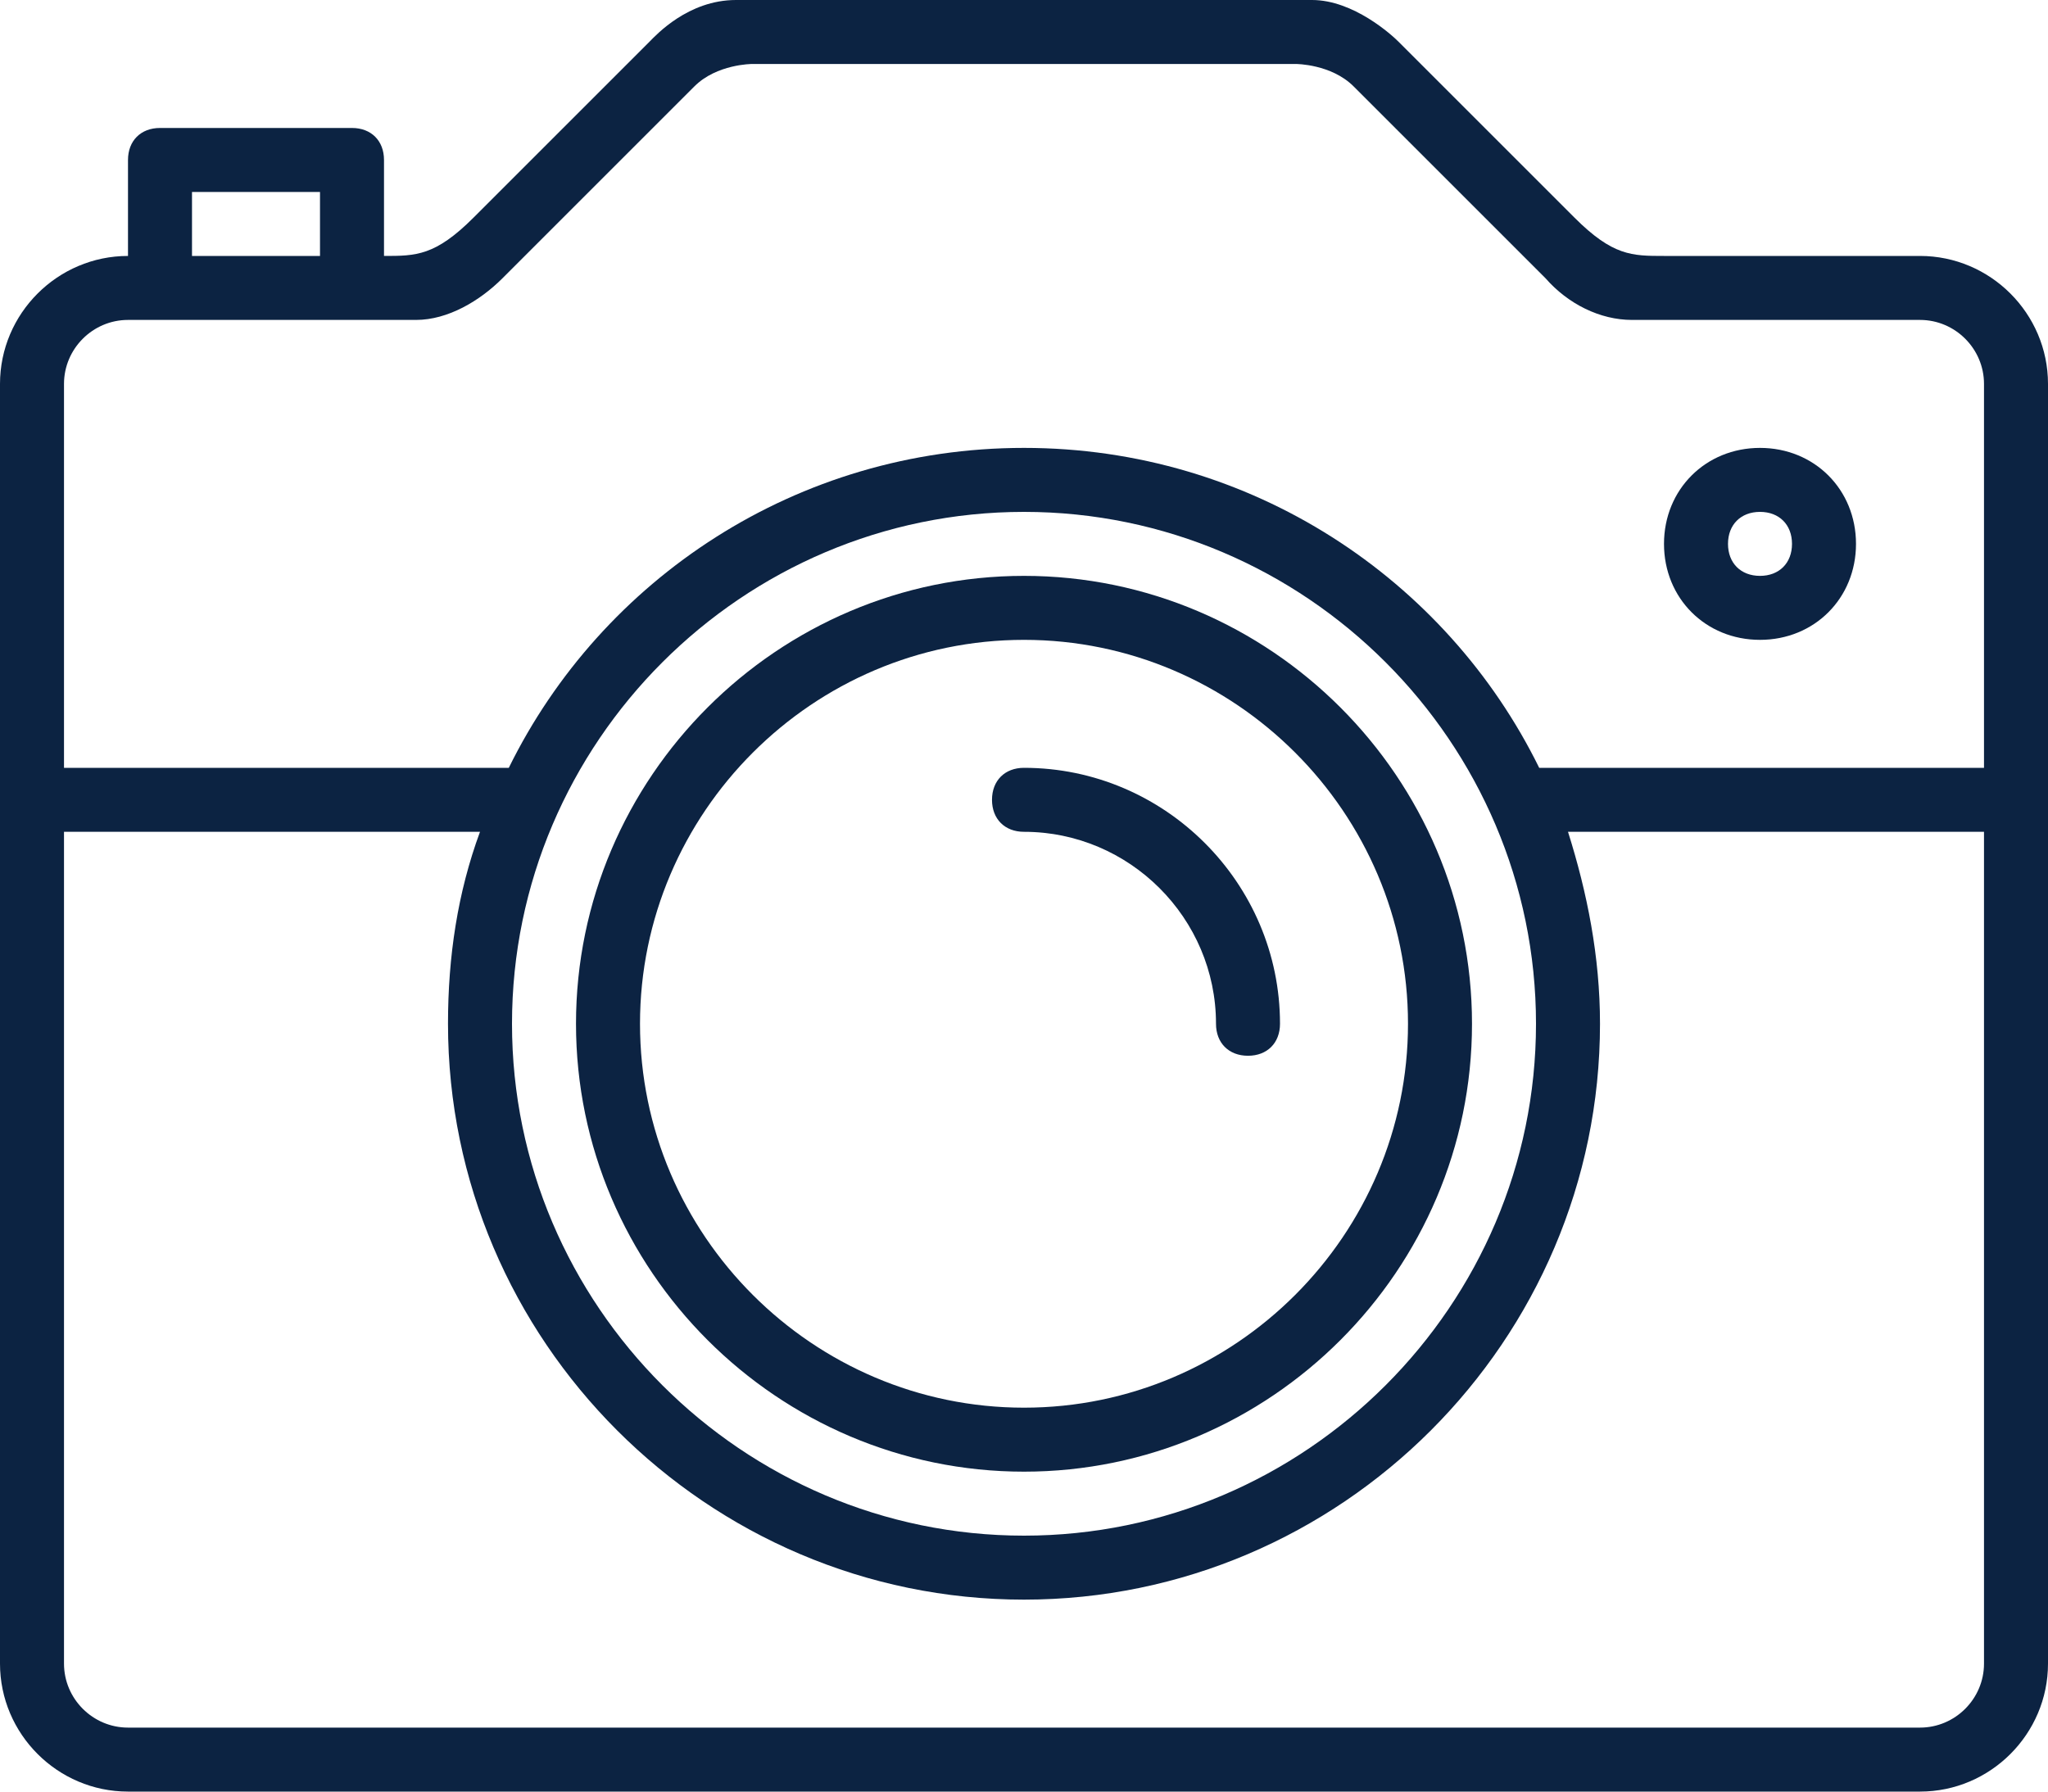
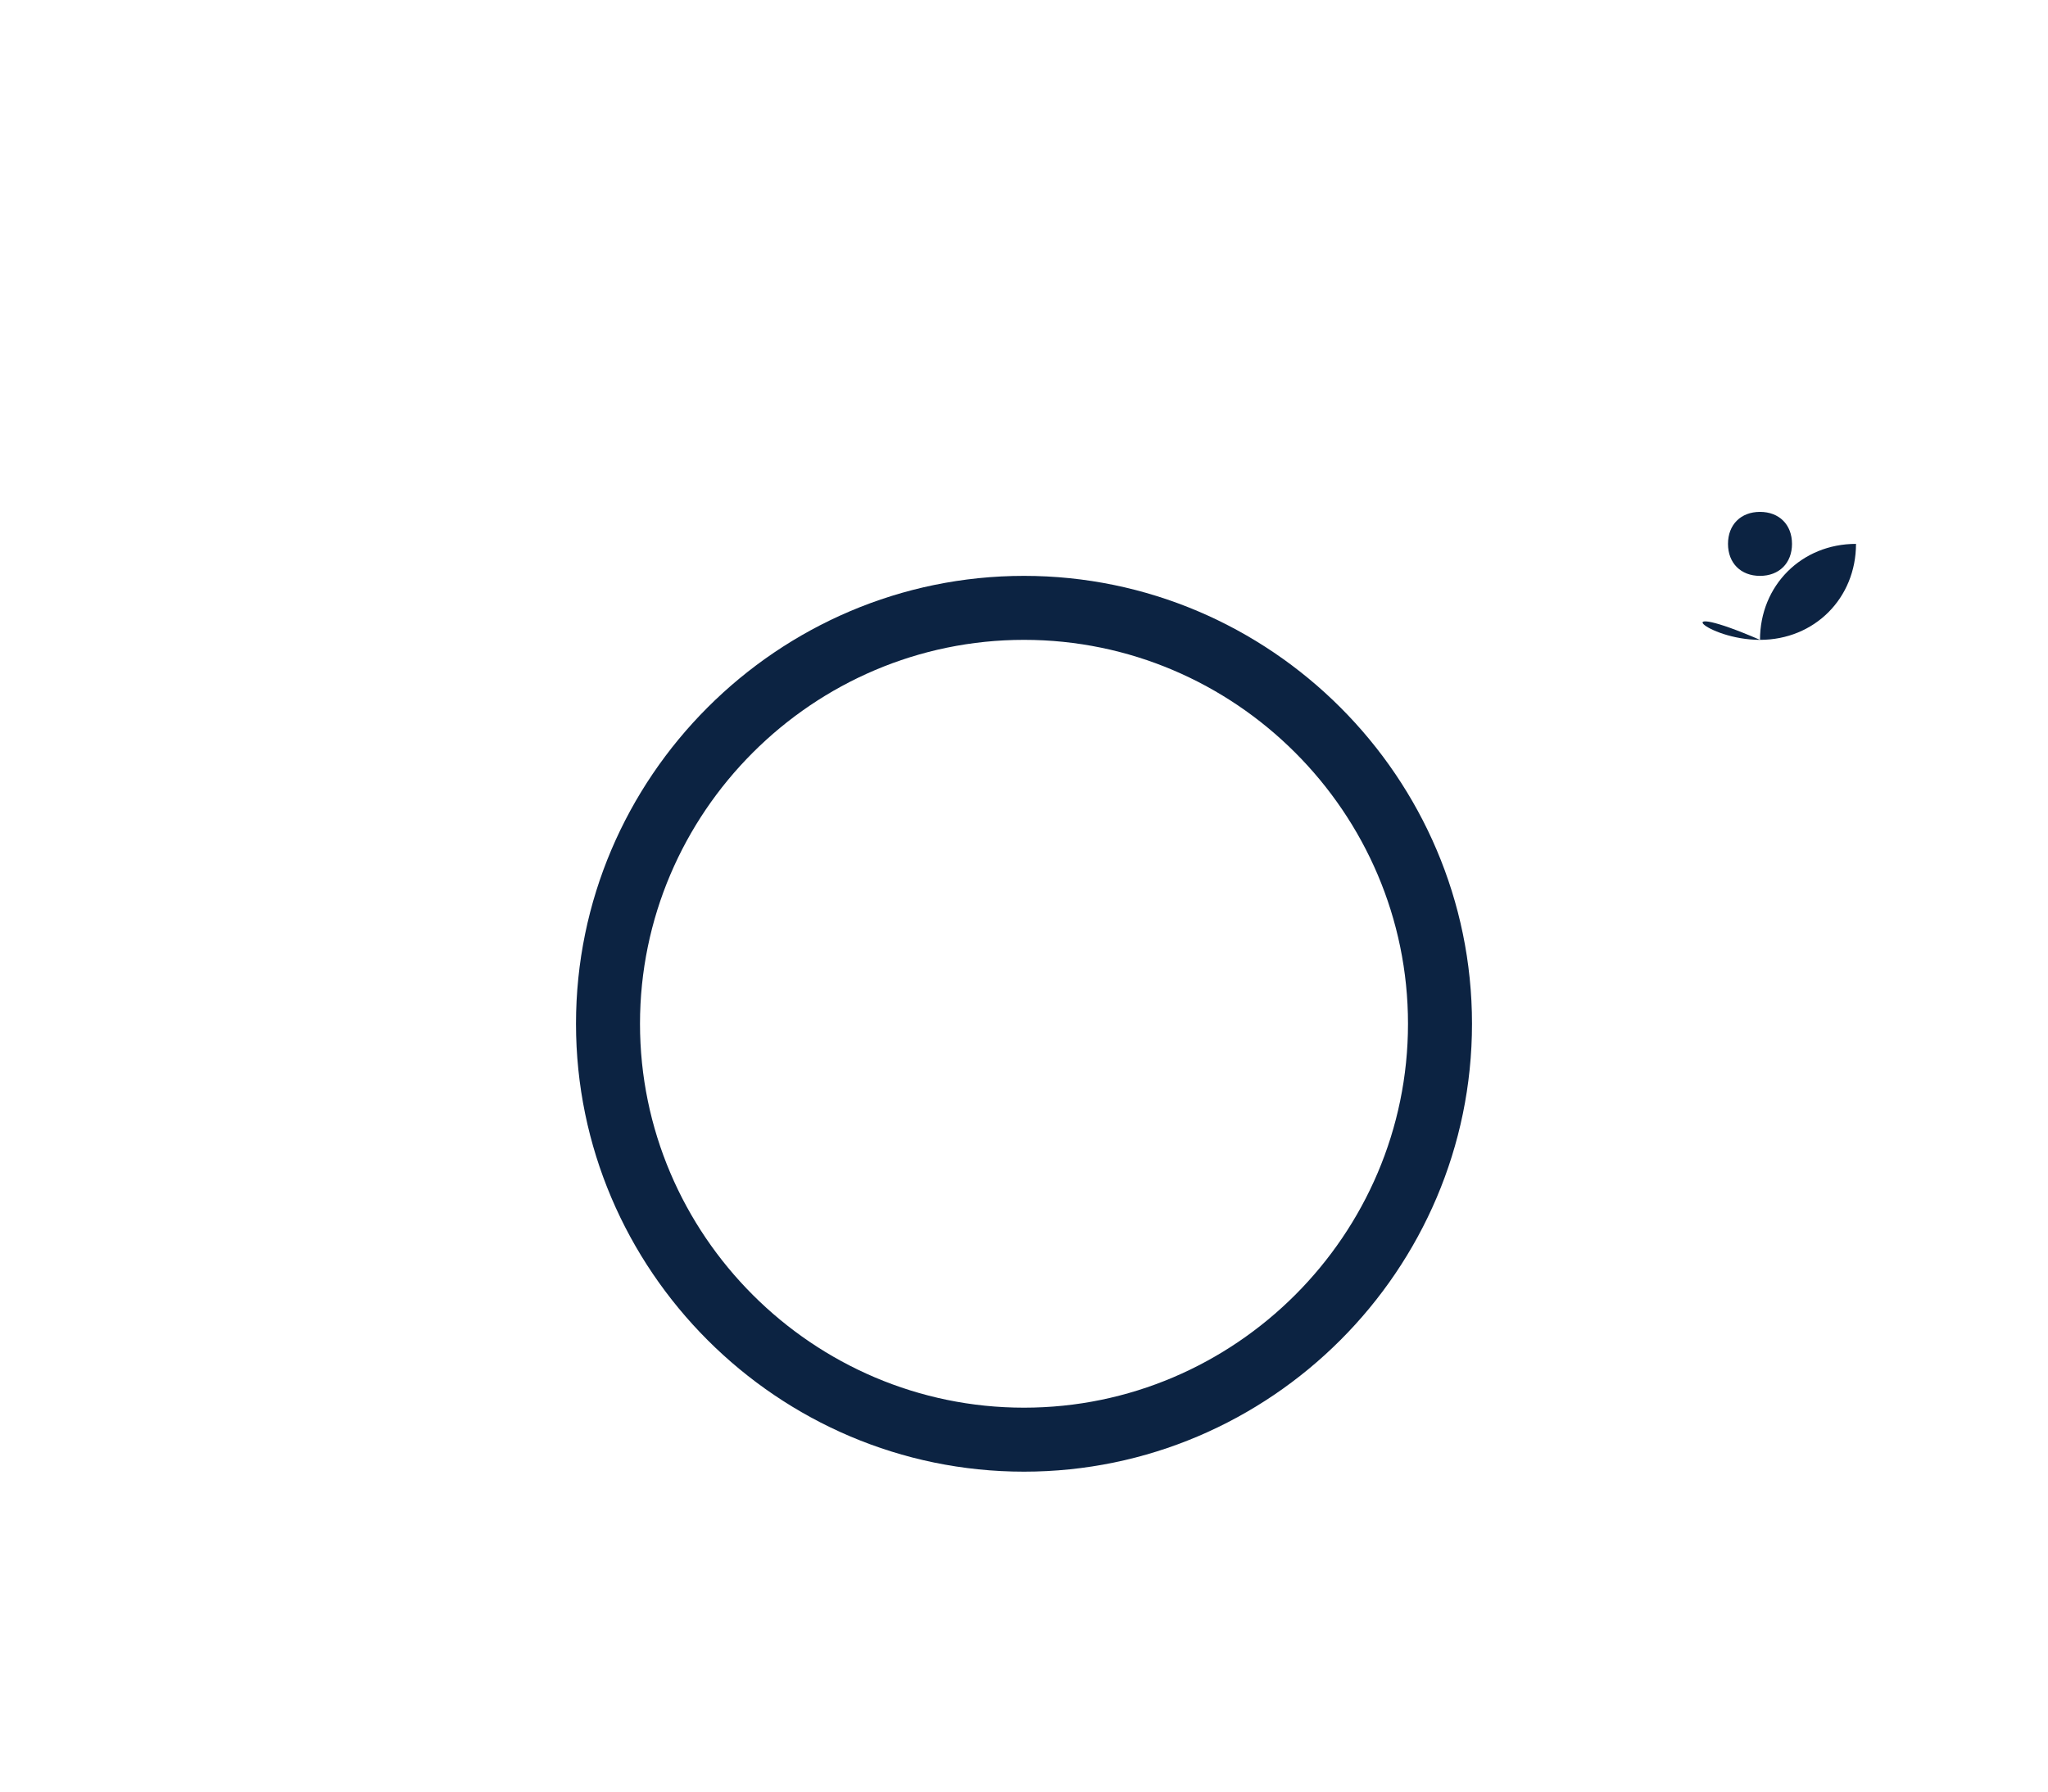
<svg xmlns="http://www.w3.org/2000/svg" version="1.1" id="Layer_1" x="0px" y="0px" viewBox="0 0 64 56" style="enable-background:new 0 0 64 56;" xml:space="preserve">
  <style type="text/css">
	.st0{fill:#0C2342;}
</style>
  <g>
    <path class="st0" d="M32,46c7.7,0,14-6.3,14-14s-6.3-14-14-14c-7.7,0-14,6.3-14,14S24.3,46,32,46z M32,20c6.6,0,12,5.4,12,12   c0,6.6-5.4,12-12,12c-6.6,0-12-5.4-12-12C20,25.4,25.4,20,32,20z" />
-     <path class="st0" d="M60,8c0,0-7,0-8,0s-1.6,0-2.8-1.2c-1.2-1.2-5.5-5.5-5.5-5.5C43.5,1.1,42.3,0,41,0c-1.3,0-16.5,0-18,0   c-1.5,0-2.5,1.1-2.7,1.3c0,0-4.3,4.3-5.5,5.5C13.6,8,13,8,12,8V5c0-0.6-0.4-1-1-1H5C4.4,4,4,4.4,4,5v3c-2.2,0-4,1.8-4,4v40   c0,2.2,1.8,4,4,4h56c2.2,0,4-1.8,4-4V12C64,9.8,62.2,8,60,8z M6,6h4v2C8.8,8,7.2,8,6,8V6z M4,10c0,0,8,0,9,0s2-0.6,2.7-1.3   c0.7-0.7,5.3-5.3,6-6C22.4,2,23.5,2,23.5,2h17c0,0,1.1,0,1.8,0.7c0.8,0.8,5.2,5.2,6,6C49,9.5,50,10,51,10s9,0,9,0c1.1,0,2,0.9,2,2   v12H48.1c-2.9-5.9-9-10-16.1-10c-7.1,0-13.2,4.1-16.1,10H2V12C2,10.9,2.9,10,4,10z M32,16c8.8,0,16,7.2,16,16c0,8.8-7.2,16-16,16   c-8.8,0-16-7.2-16-16C16,23.2,23.2,16,32,16z M60,54H4c-1.1,0-2-0.9-2-2V26h13c-0.7,1.9-1,3.9-1,6c0,9.9,8.1,18,18,18   c9.9,0,18-8.1,18-18c0-2.1-0.4-4.1-1-6h13v26C62,53.1,61.1,54,60,54z" />
-     <path class="st0" d="M32,26c3.3,0,6,2.7,6,6c0,0.6,0.4,1,1,1c0.6,0,1-0.4,1-1c0-4.4-3.6-8-8-8c-0.6,0-1,0.4-1,1S31.4,26,32,26z" />
-     <path class="st0" d="M55,20c1.7,0,3-1.3,3-3c0-1.7-1.3-3-3-3c-1.7,0-3,1.3-3,3C52,18.7,53.3,20,55,20z M55,16c0.6,0,1,0.4,1,1   s-0.4,1-1,1c-0.6,0-1-0.4-1-1S54.4,16,55,16z" />
+     <path class="st0" d="M55,20c1.7,0,3-1.3,3-3c-1.7,0-3,1.3-3,3C52,18.7,53.3,20,55,20z M55,16c0.6,0,1,0.4,1,1   s-0.4,1-1,1c-0.6,0-1-0.4-1-1S54.4,16,55,16z" />
  </g>
</svg>